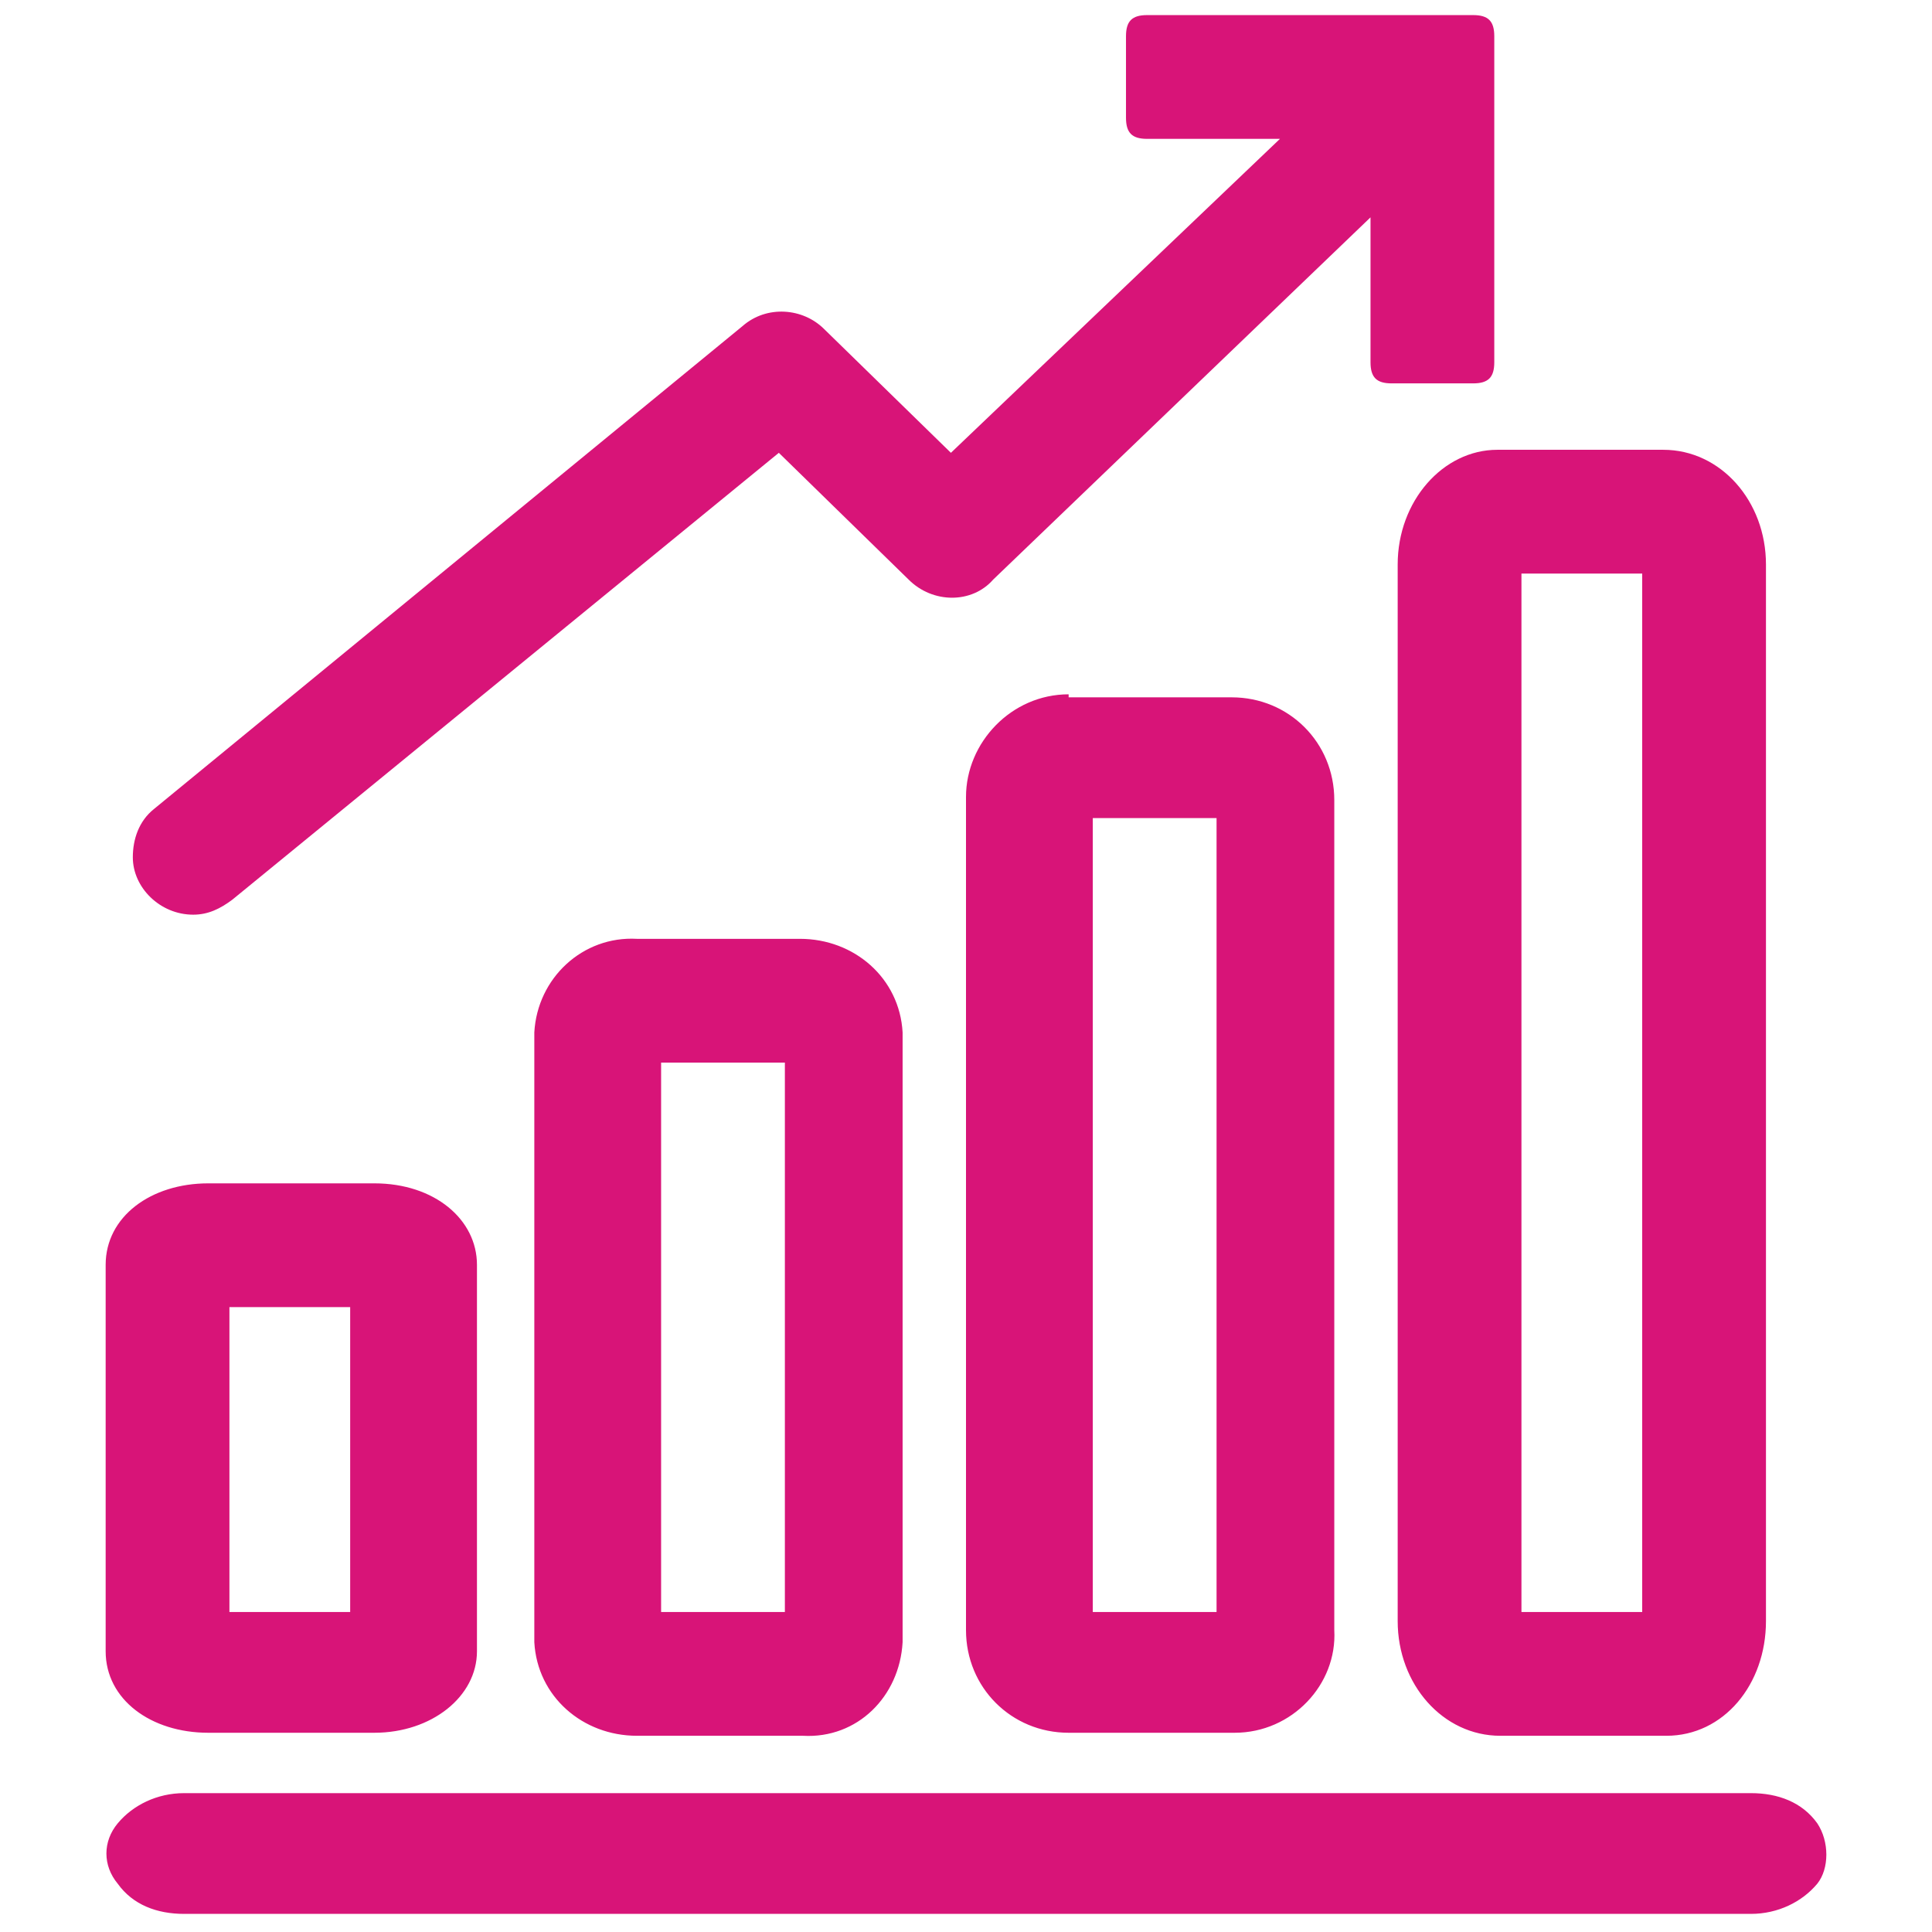
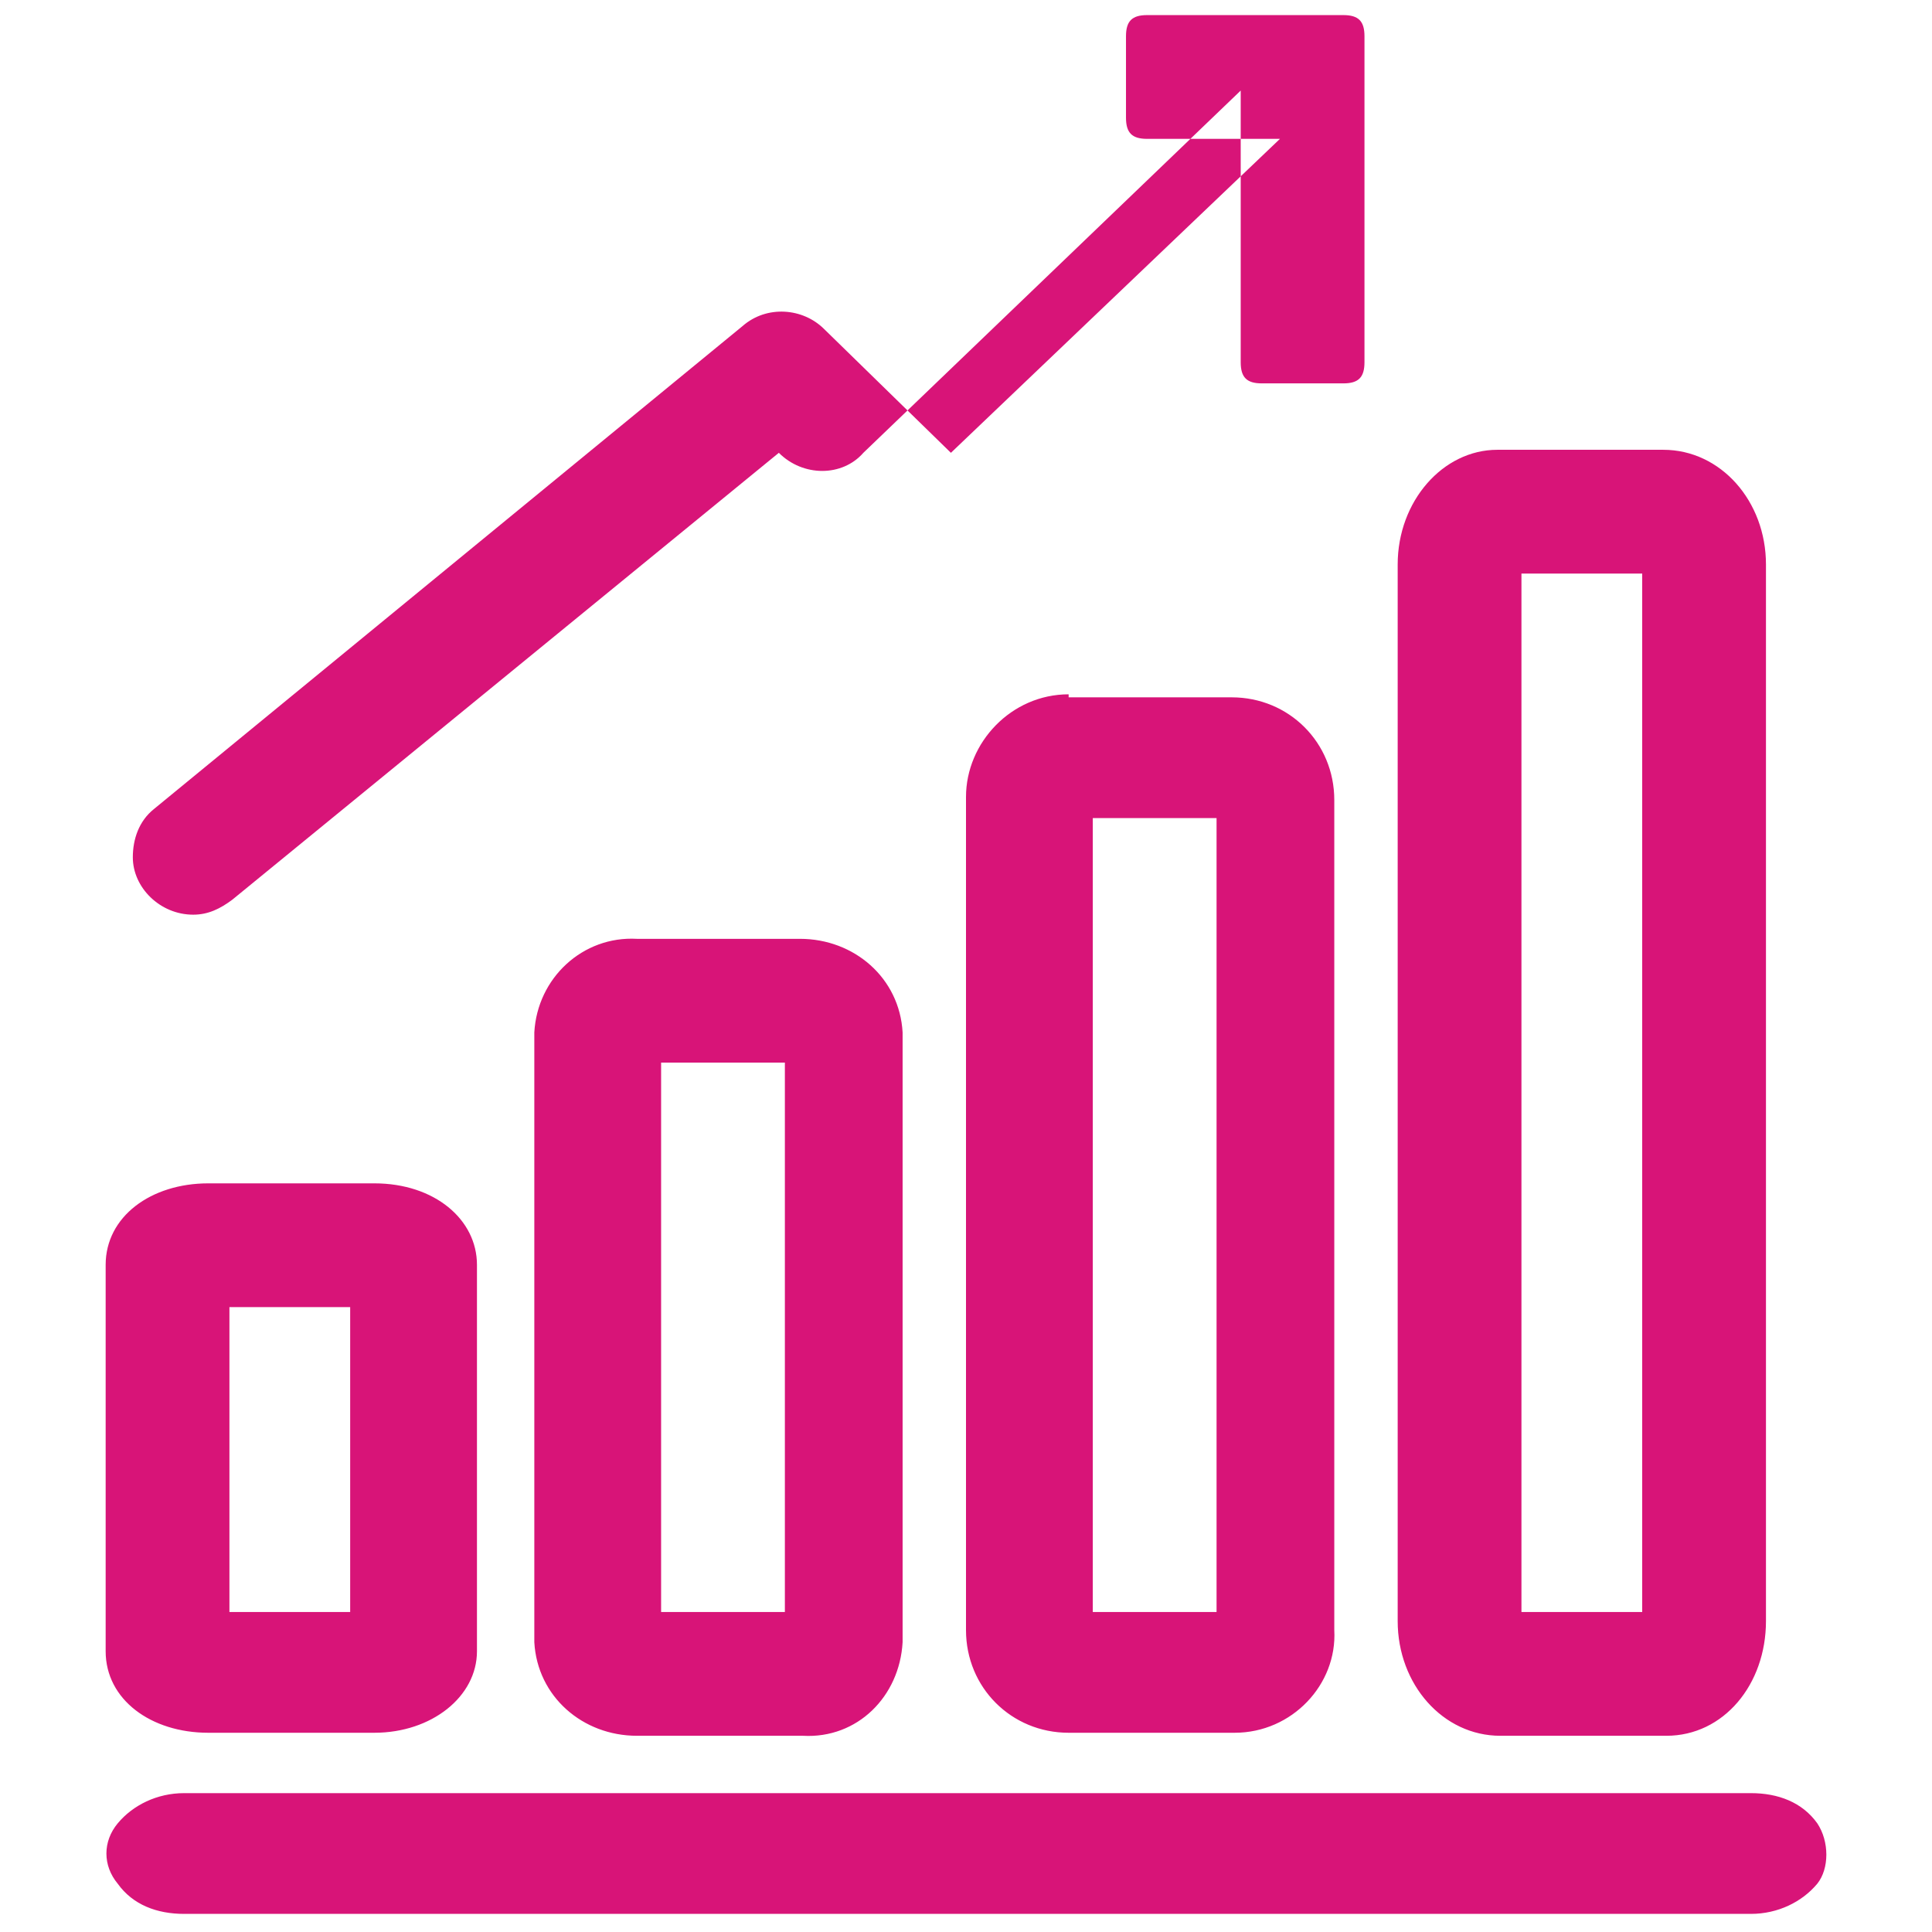
<svg xmlns="http://www.w3.org/2000/svg" version="1.1" id="图层_1" x="0px" y="0px" viewBox="0 0 64 64" style="enable-background:new 0 0 64 64;" xml:space="preserve">
  <style type="text/css">
	.st0{fill:#D81478;}
</style>
  <g>
    <g>
-       <path class="st0" d="M6.4,30.3c0.5,0,0.9-0.2,1.3-0.5l18.1-14.8l4.3,4.2c0.8,0.8,2.1,0.8,2.8,0l12.5-12V12c0,0.5,0.2,0.7,0.7,0.7    h2.7c0.5,0,0.7-0.2,0.7-0.7V2.6c0,0,0-0.1,0-0.1V1.2c0-0.5-0.2-0.7-0.7-0.7h0h-1.2c-0.1,0-0.1,0-0.2,0h-1.3H38    c-0.5,0-0.7,0.2-0.7,0.7v2.7c0,0.5,0.2,0.7,0.7,0.7h4.4L31.5,15l-4.2-4.1c-0.7-0.7-1.9-0.8-2.7-0.1l-19.5,16    c-0.5,0.4-0.7,1-0.7,1.6C4.4,29.4,5.3,30.3,6.4,30.3z M46.3,18.7v35c0,2.1,1.5,3.8,3.4,3.8h5.5c1.9,0,3.3-1.7,3.3-3.8v-35    c0-2.1-1.5-3.8-3.4-3.8h-5.5C47.8,14.9,46.3,16.6,46.3,18.7z M50.4,19h4v34.4h-4V19z M35.4,23c-1.9,0-3.4,1.6-3.4,3.4v27.6    c0,1.9,1.5,3.4,3.4,3.4h5.5c1.9,0,3.4-1.6,3.3-3.4V26.5c0,0,0,0,0,0c0-1.9-1.5-3.4-3.4-3.4H35.4z M40.2,53.4h-4l0-26.3h4.1V53.4z     M60.2,60.4c-0.5-0.7-1.3-1-2.2-1H6.1c-0.9,0-1.7,0.4-2.2,1c-0.5,0.6-0.5,1.4,0,2c0.5,0.7,1.3,1,2.2,1H58c0.9,0,1.7-0.4,2.2-1    C60.6,61.9,60.6,61,60.2,60.4z M21.1,31.1c-1.8-0.1-3.3,1.3-3.4,3.1v20.2c0.1,1.8,1.6,3.1,3.4,3.1h5.5c1.8,0.1,3.2-1.3,3.3-3.1    V34.2c-0.1-1.8-1.6-3.1-3.4-3.1H21.1z M25.9,53.4h-4l0-18.2h4.1V53.4z M6.9,57.4h5.5c1.9,0,3.4-1.2,3.4-2.7V41.9    c0-1.5-1.4-2.7-3.4-2.7H6.9c-1.9,0-3.4,1.1-3.4,2.7v12.8C3.5,56.3,5,57.4,6.9,57.4z M11.6,43.3v10.1h-4l0-10.1H11.6z" />
+       <path class="st0" d="M6.4,30.3c0.5,0,0.9-0.2,1.3-0.5l18.1-14.8c0.8,0.8,2.1,0.8,2.8,0l12.5-12V12c0,0.5,0.2,0.7,0.7,0.7    h2.7c0.5,0,0.7-0.2,0.7-0.7V2.6c0,0,0-0.1,0-0.1V1.2c0-0.5-0.2-0.7-0.7-0.7h0h-1.2c-0.1,0-0.1,0-0.2,0h-1.3H38    c-0.5,0-0.7,0.2-0.7,0.7v2.7c0,0.5,0.2,0.7,0.7,0.7h4.4L31.5,15l-4.2-4.1c-0.7-0.7-1.9-0.8-2.7-0.1l-19.5,16    c-0.5,0.4-0.7,1-0.7,1.6C4.4,29.4,5.3,30.3,6.4,30.3z M46.3,18.7v35c0,2.1,1.5,3.8,3.4,3.8h5.5c1.9,0,3.3-1.7,3.3-3.8v-35    c0-2.1-1.5-3.8-3.4-3.8h-5.5C47.8,14.9,46.3,16.6,46.3,18.7z M50.4,19h4v34.4h-4V19z M35.4,23c-1.9,0-3.4,1.6-3.4,3.4v27.6    c0,1.9,1.5,3.4,3.4,3.4h5.5c1.9,0,3.4-1.6,3.3-3.4V26.5c0,0,0,0,0,0c0-1.9-1.5-3.4-3.4-3.4H35.4z M40.2,53.4h-4l0-26.3h4.1V53.4z     M60.2,60.4c-0.5-0.7-1.3-1-2.2-1H6.1c-0.9,0-1.7,0.4-2.2,1c-0.5,0.6-0.5,1.4,0,2c0.5,0.7,1.3,1,2.2,1H58c0.9,0,1.7-0.4,2.2-1    C60.6,61.9,60.6,61,60.2,60.4z M21.1,31.1c-1.8-0.1-3.3,1.3-3.4,3.1v20.2c0.1,1.8,1.6,3.1,3.4,3.1h5.5c1.8,0.1,3.2-1.3,3.3-3.1    V34.2c-0.1-1.8-1.6-3.1-3.4-3.1H21.1z M25.9,53.4h-4l0-18.2h4.1V53.4z M6.9,57.4h5.5c1.9,0,3.4-1.2,3.4-2.7V41.9    c0-1.5-1.4-2.7-3.4-2.7H6.9c-1.9,0-3.4,1.1-3.4,2.7v12.8C3.5,56.3,5,57.4,6.9,57.4z M11.6,43.3v10.1h-4l0-10.1H11.6z" />
    </g>
  </g>
</svg>